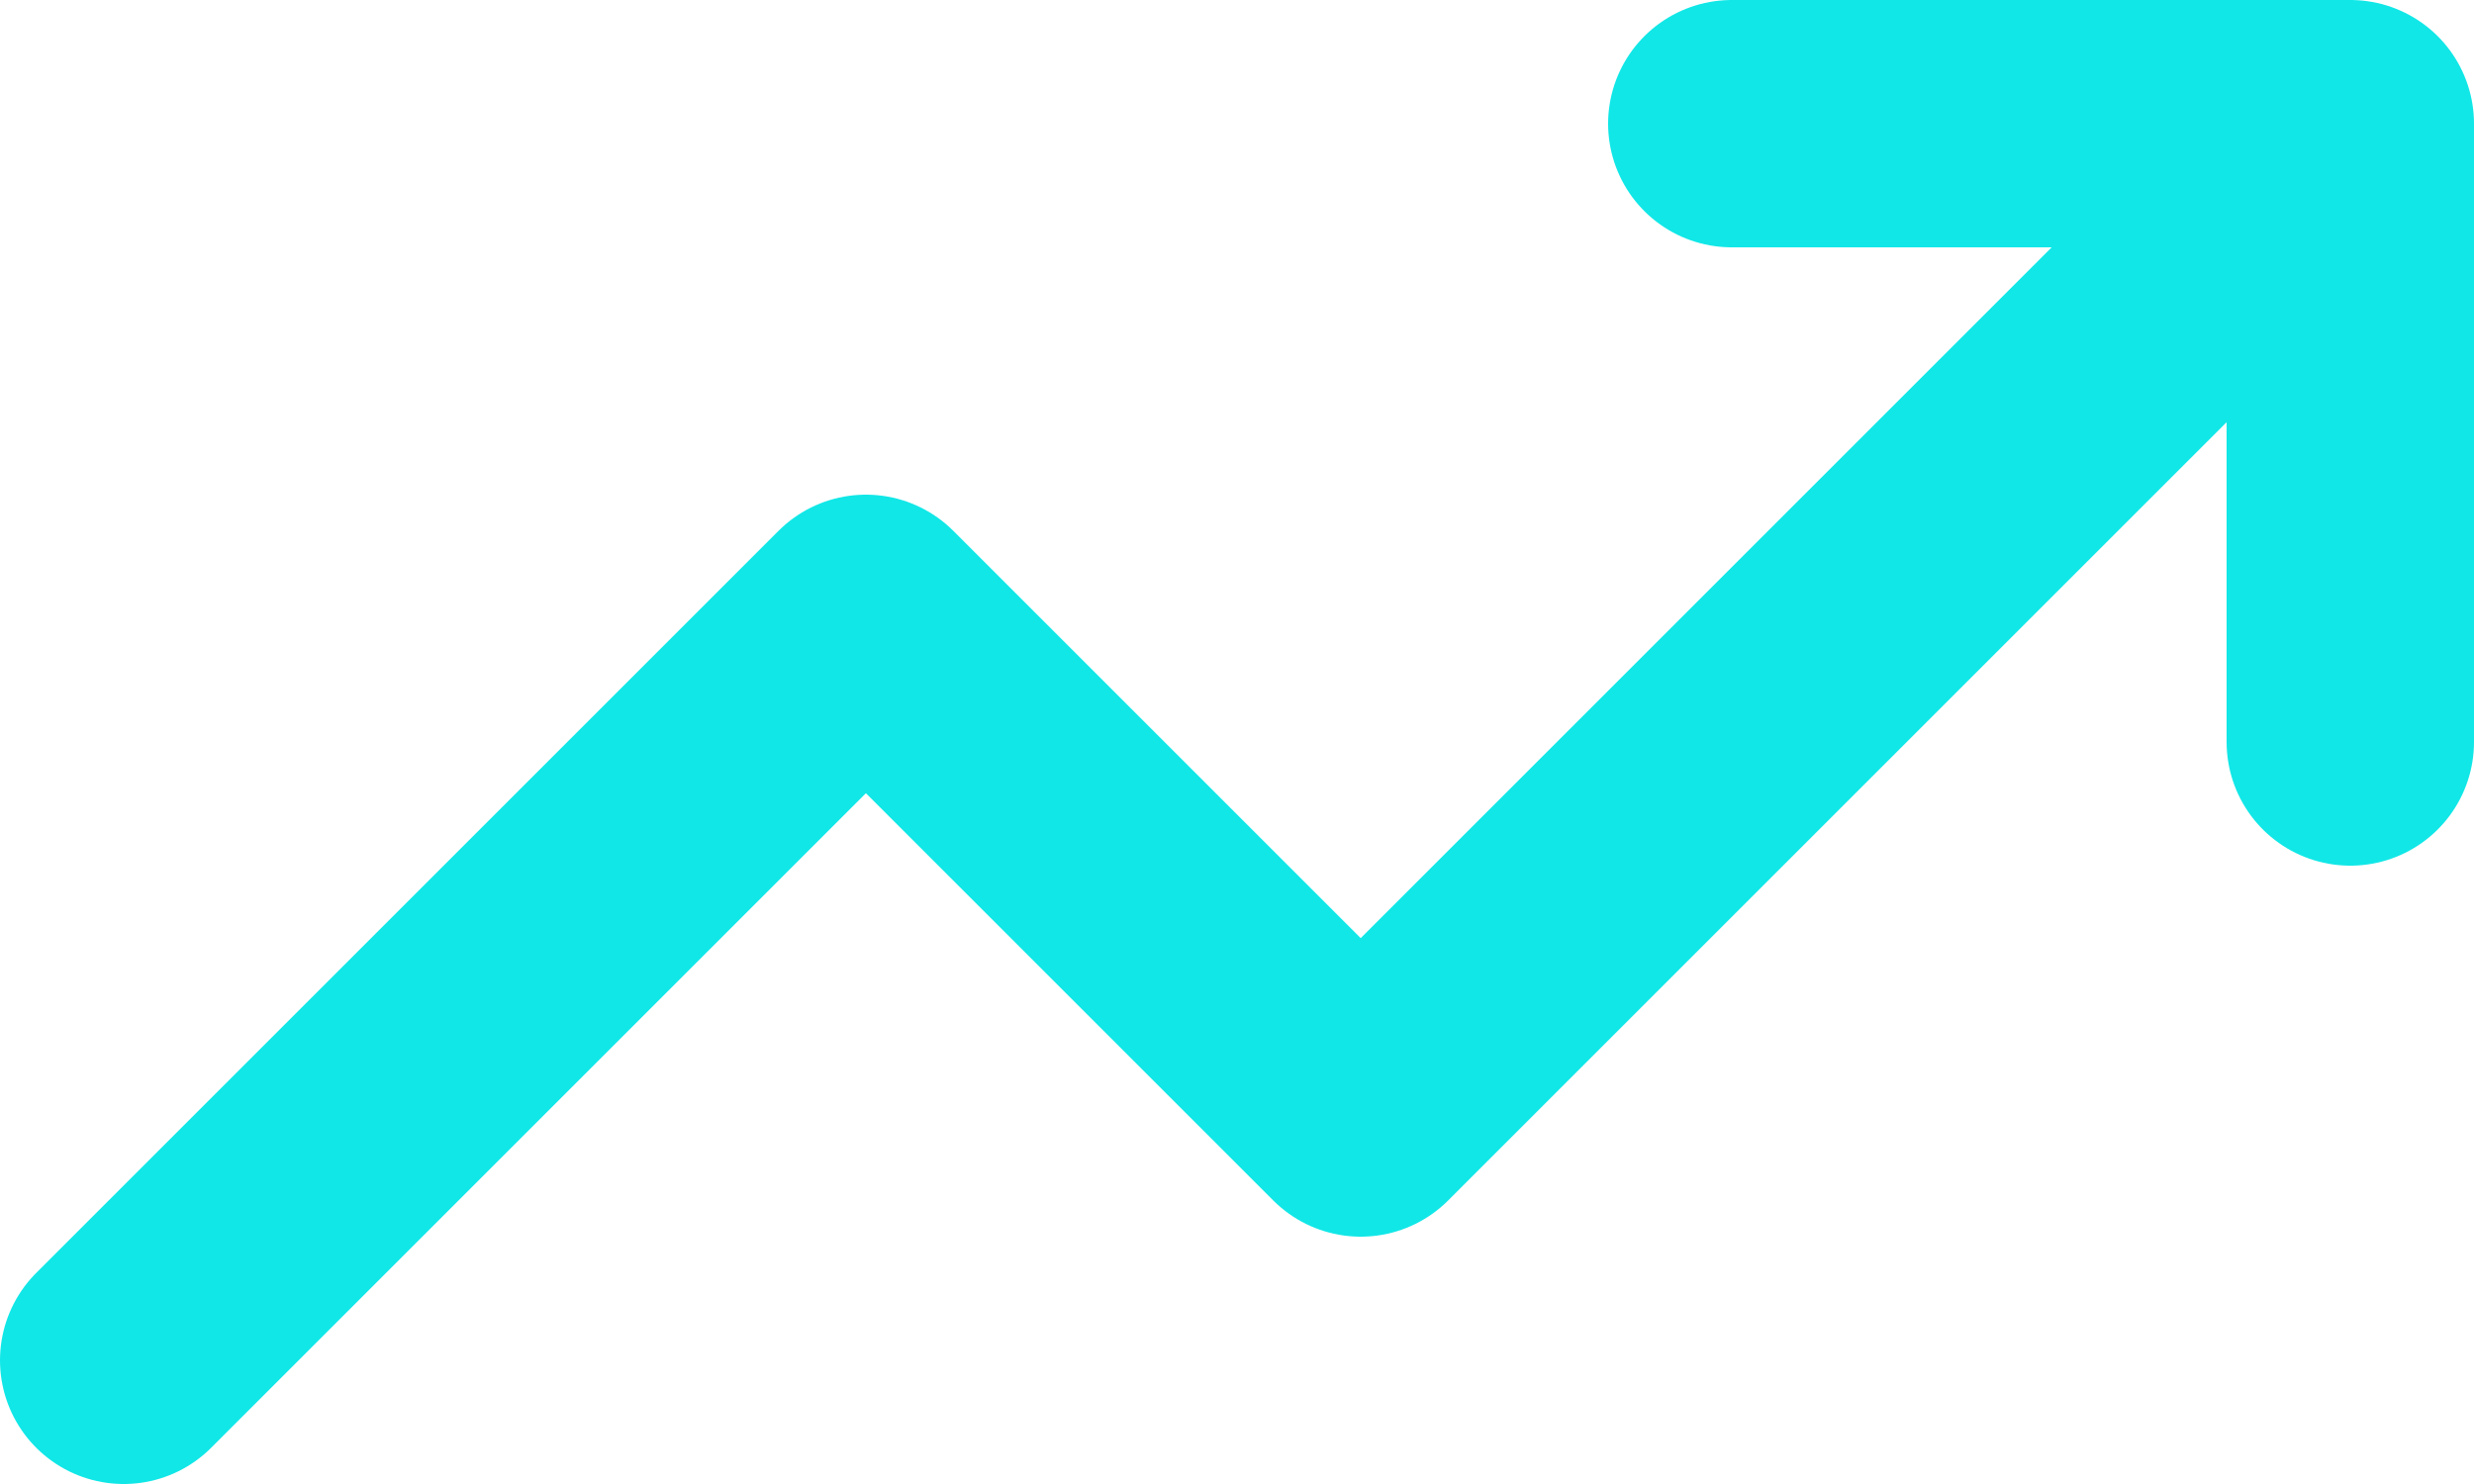
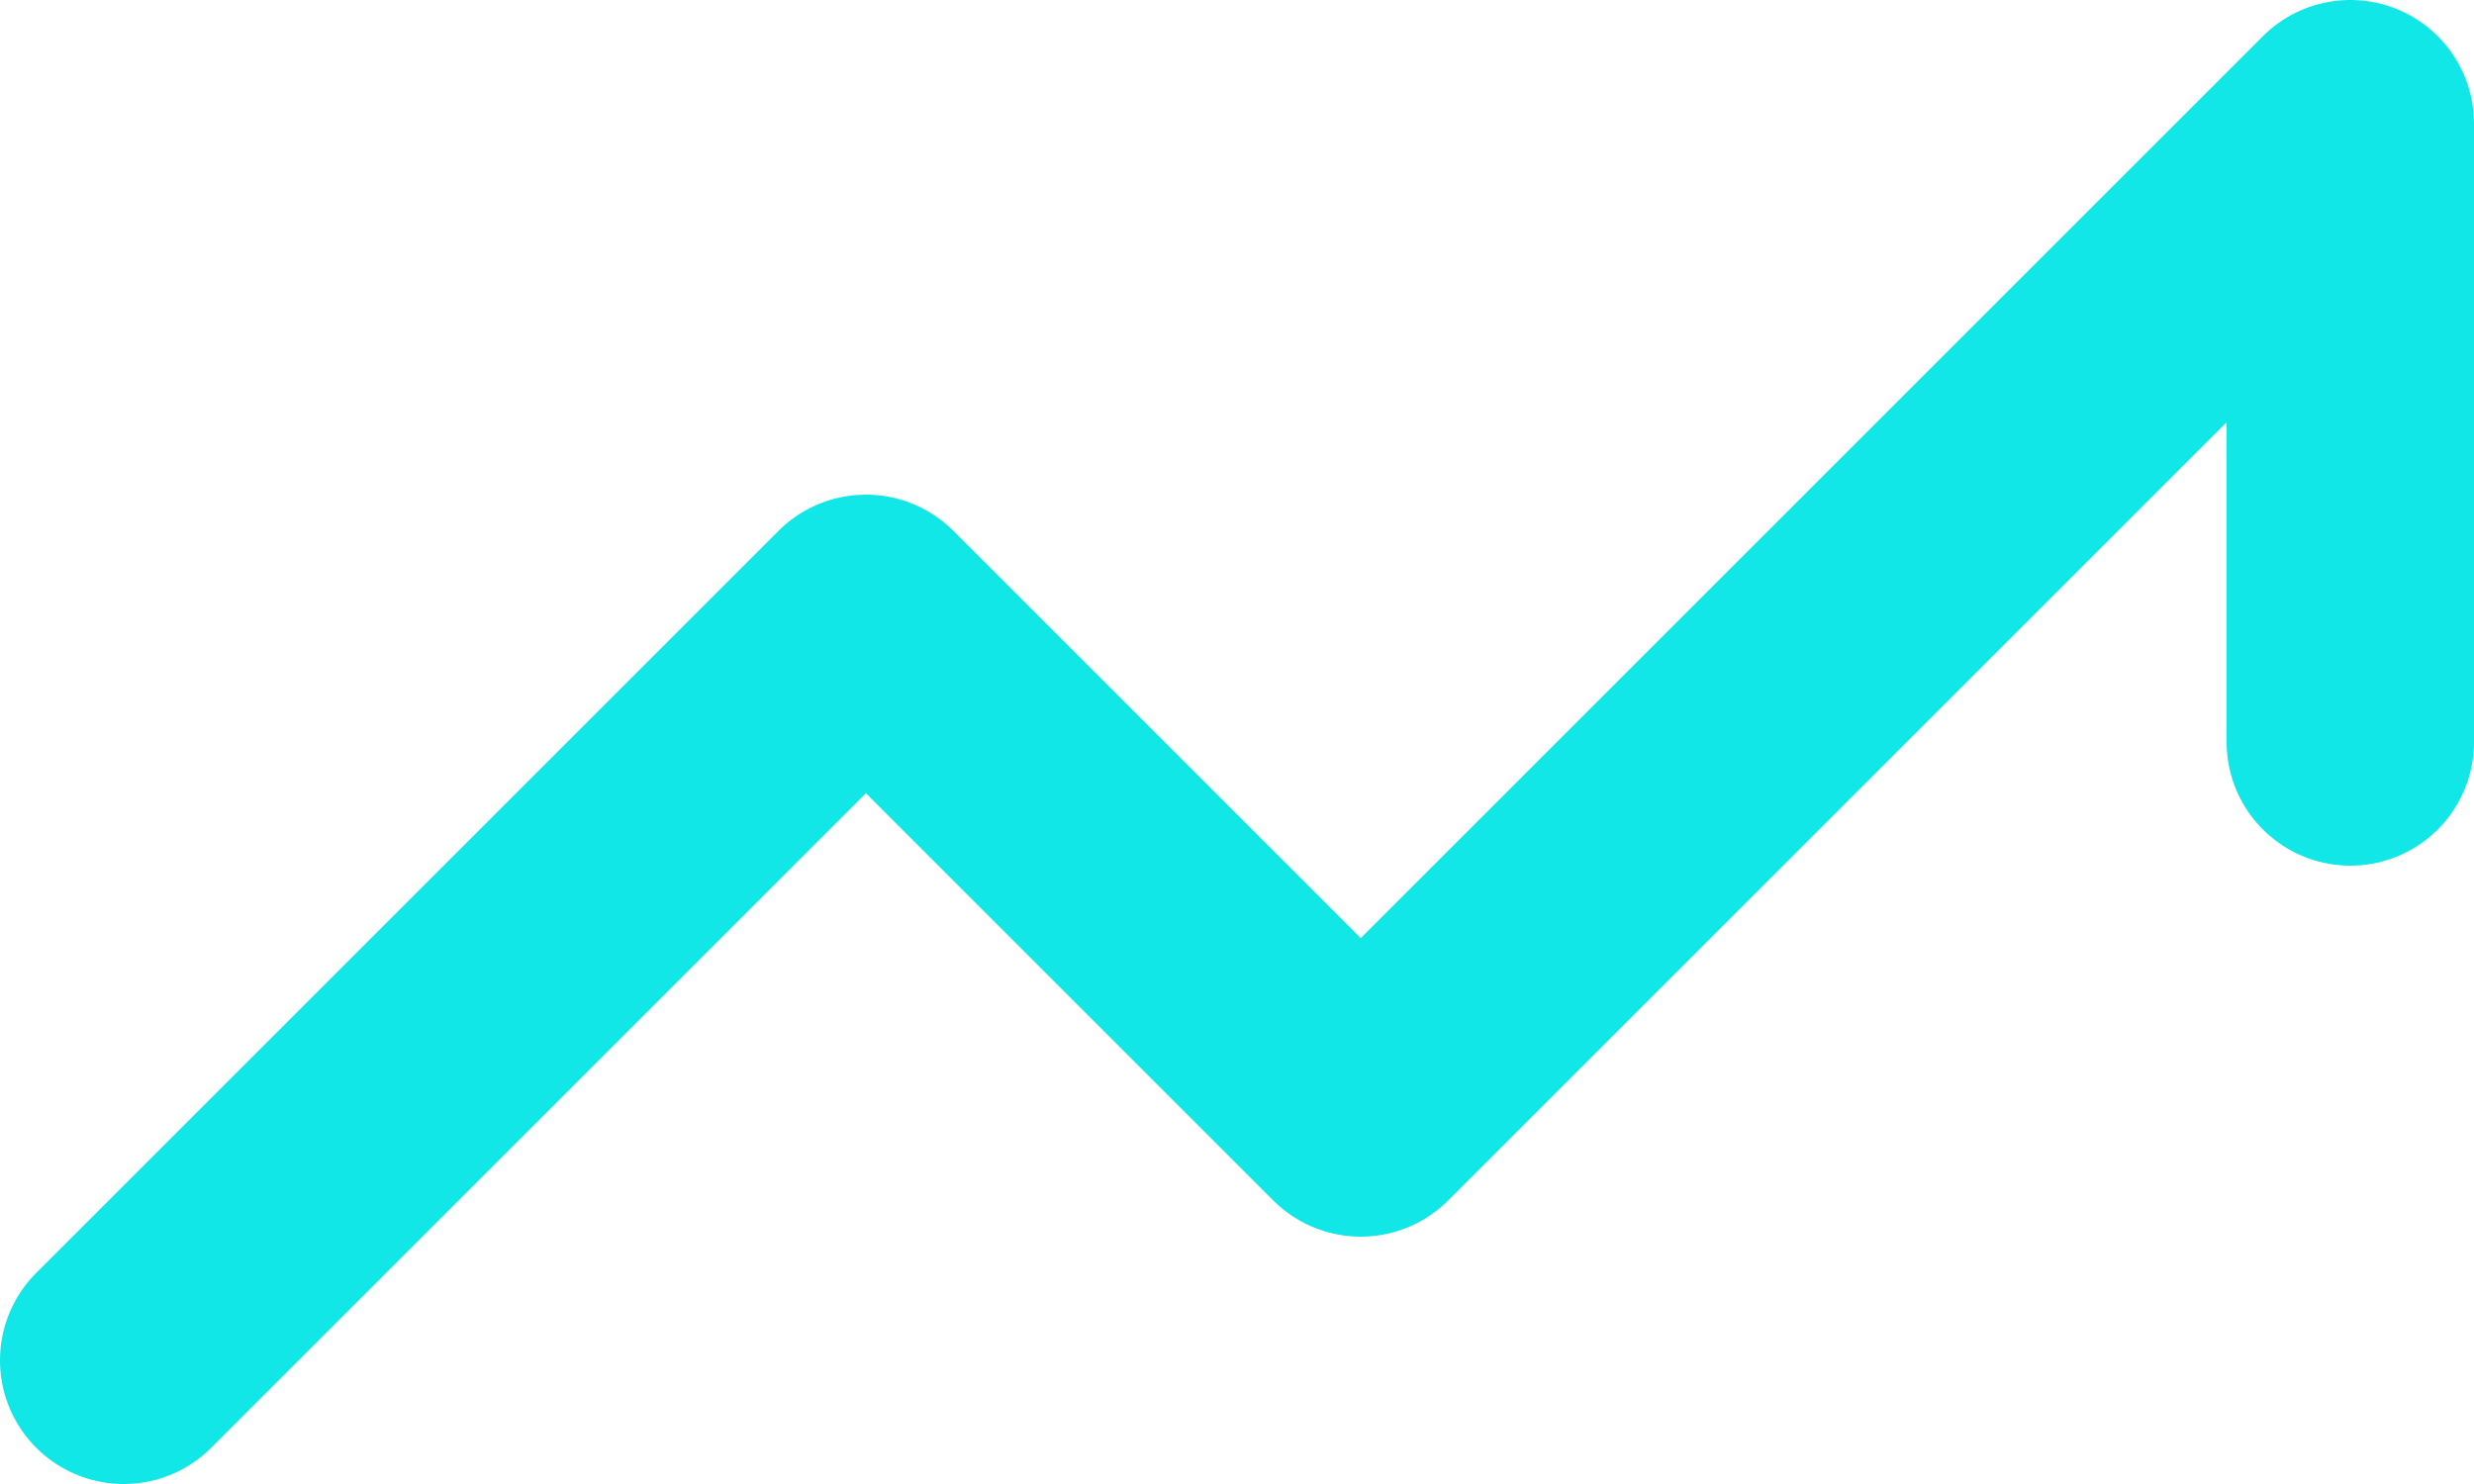
<svg xmlns="http://www.w3.org/2000/svg" width="20" height="12" viewBox="0 0 20 12" fill="none">
-   <path d="M1 11L7 5L11 9L19 1M19 1V6M19 1H14" stroke="#11E7E7" stroke-width="2" stroke-linecap="round" stroke-linejoin="round" />
+   <path d="M1 11L7 5L11 9L19 1M19 1V6M19 1" stroke="#11E7E7" stroke-width="2" stroke-linecap="round" stroke-linejoin="round" />
</svg>